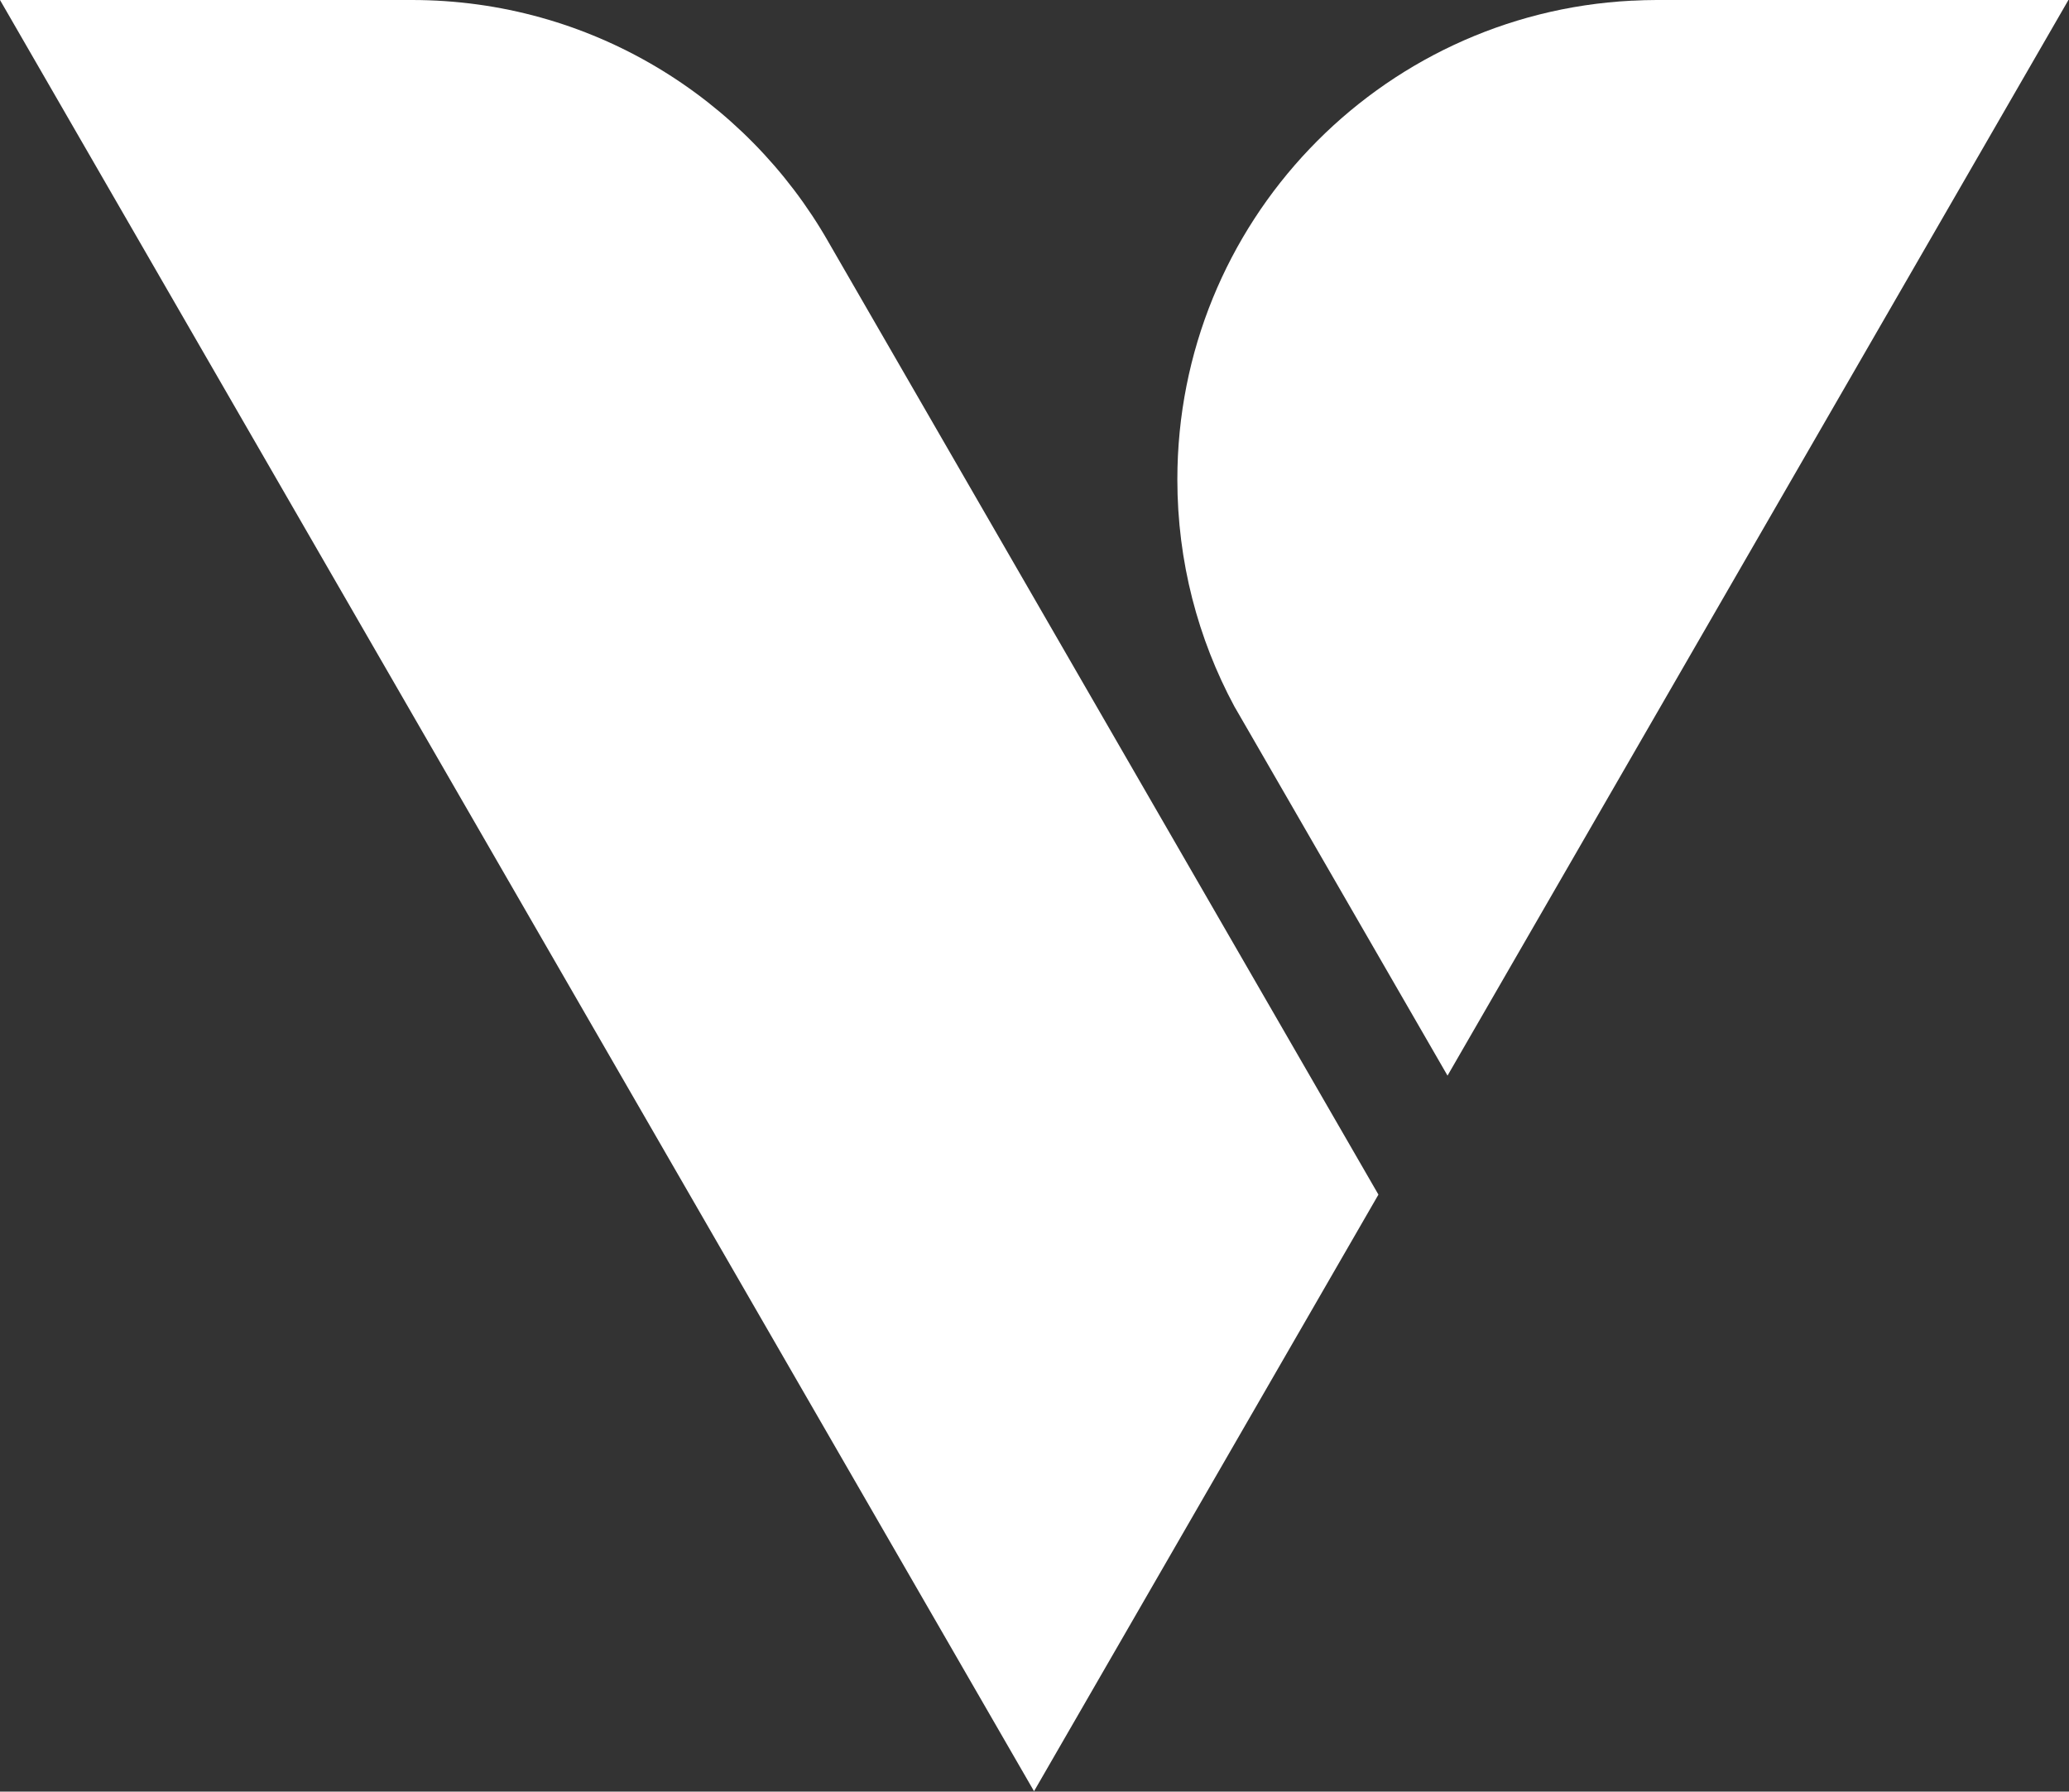
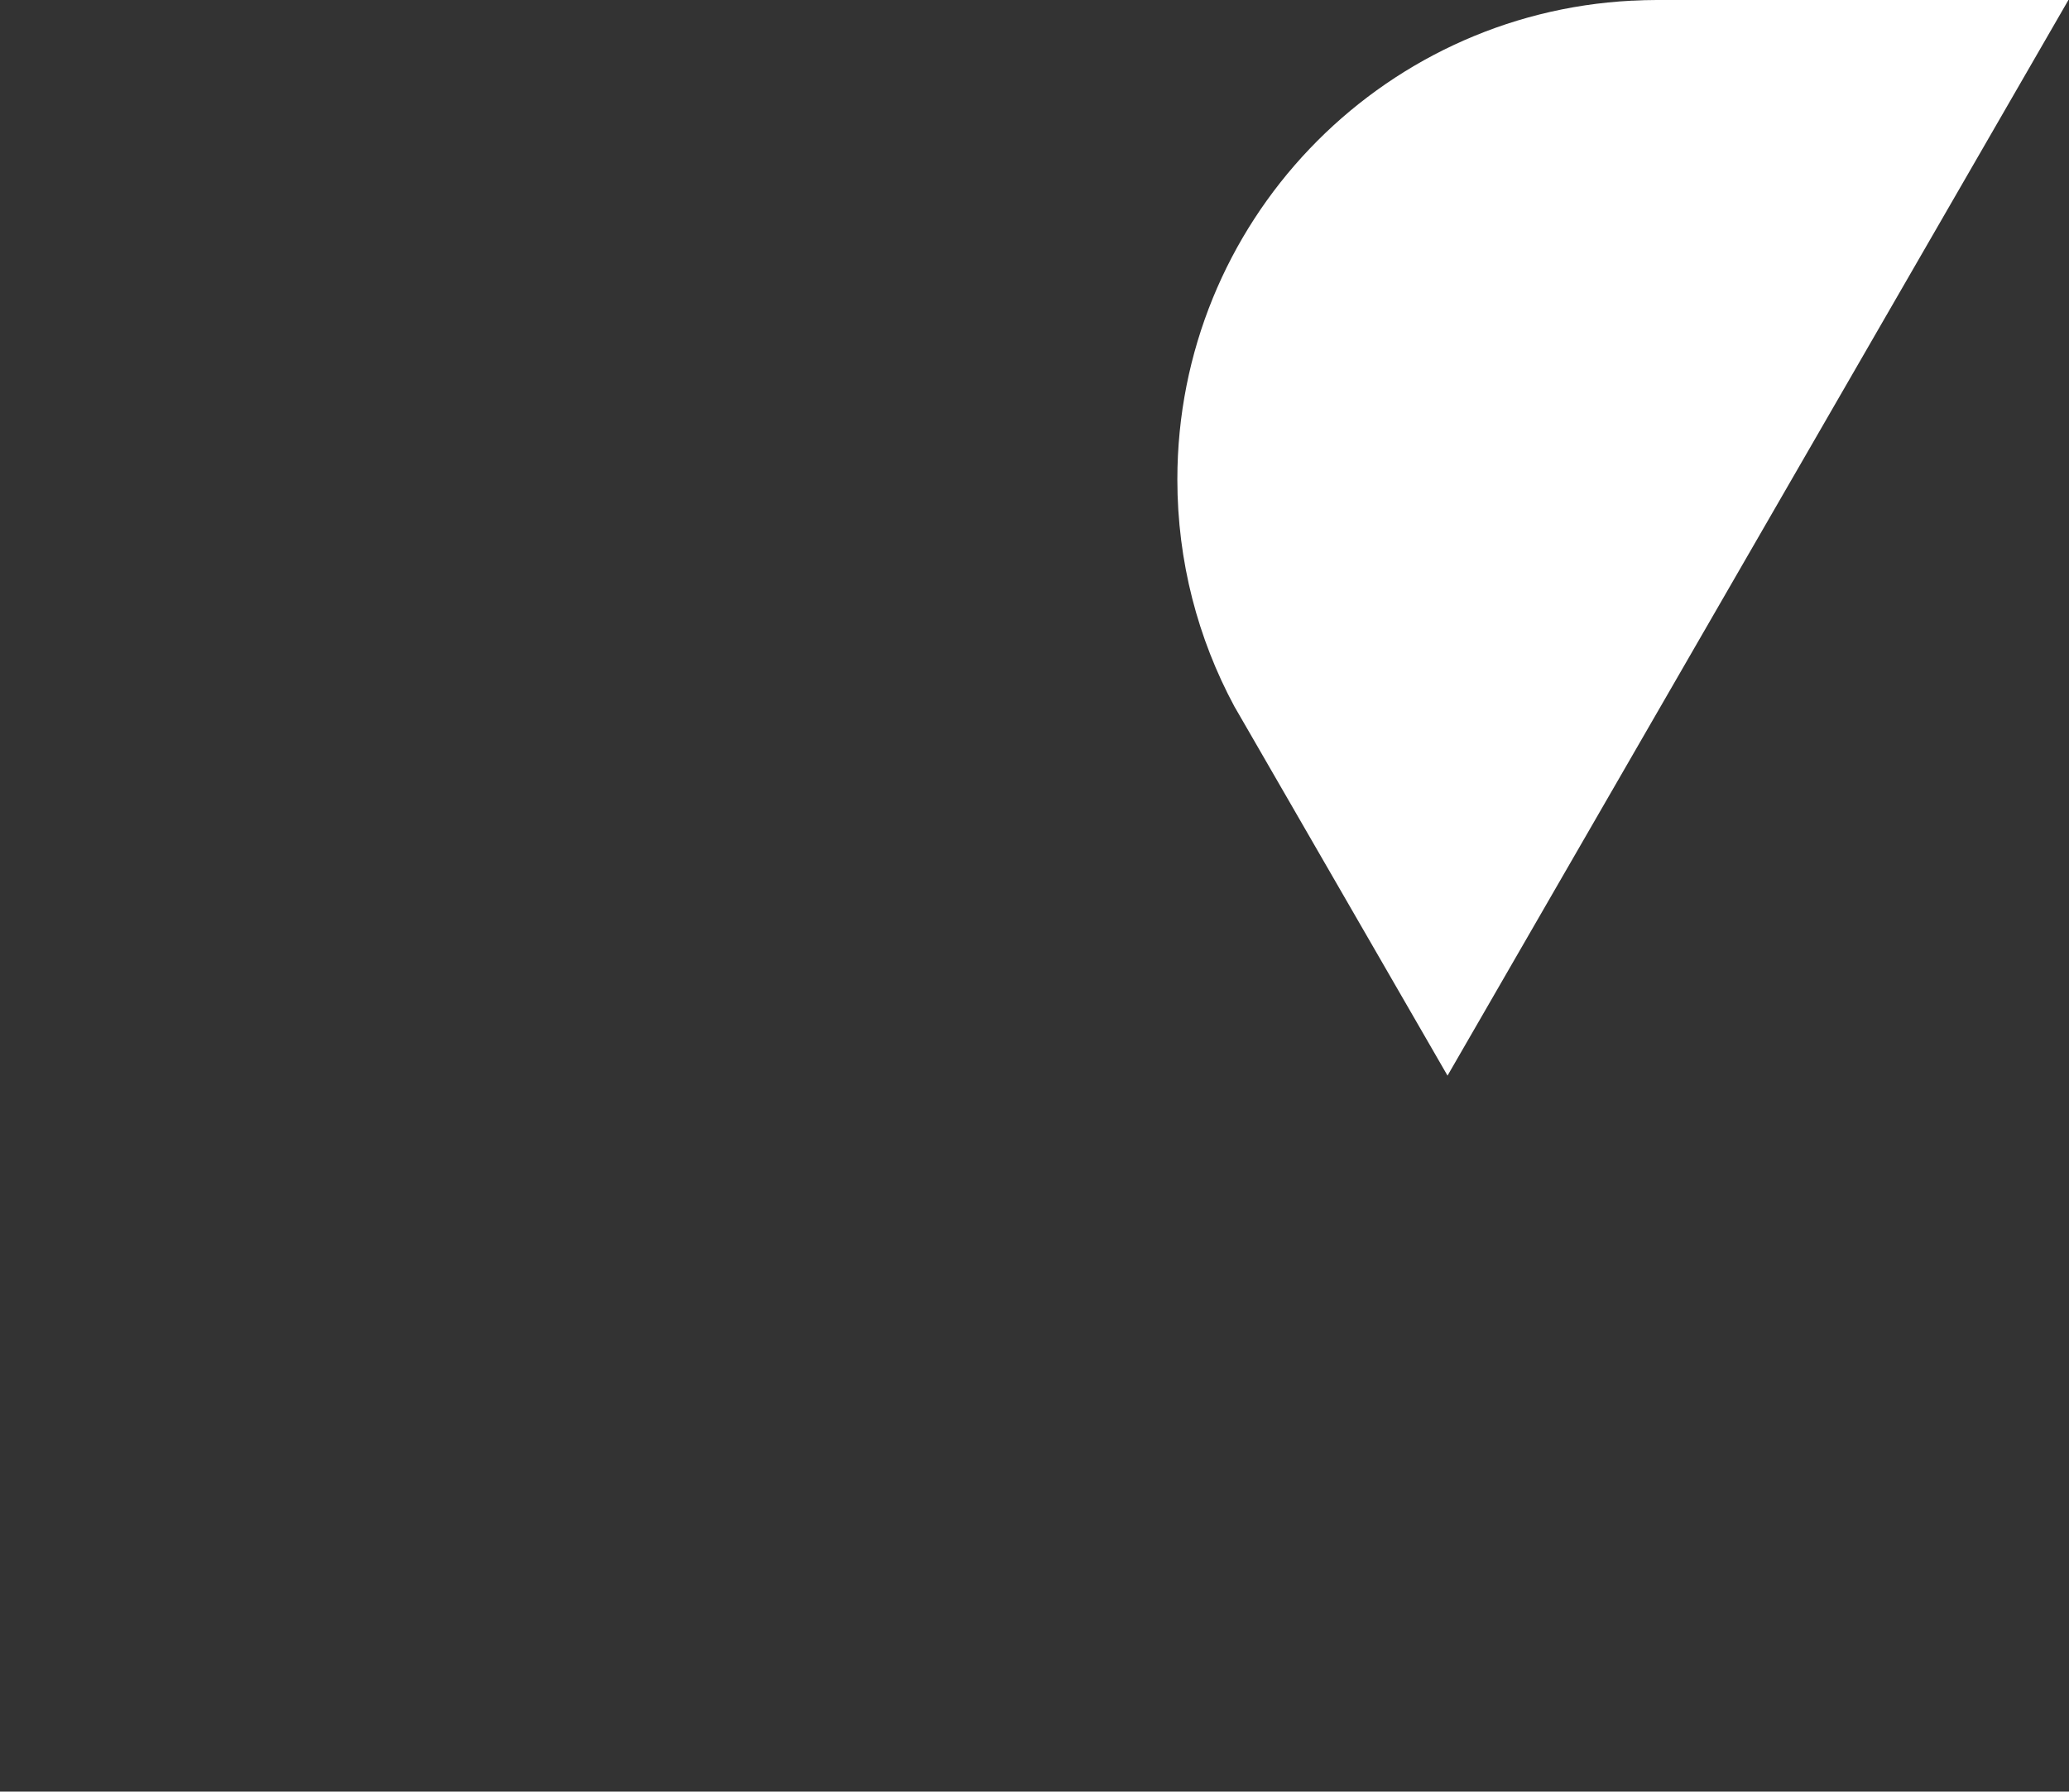
<svg xmlns="http://www.w3.org/2000/svg" width="100%" height="100%" viewBox="0 0 1237 1071" version="1.1" xml:space="preserve" style="fill-rule:evenodd;clip-rule:evenodd;stroke-linejoin:round;stroke-miterlimit:2;">
  <rect x="0" y="0" width="1237" height="1071" fill="#333333" stroke="none" />
  <g id="d">
-     <path d="M495.281,144.625c-49.375,-86.406 -142.406,-144.625 -249.031,-144.625l-246.25,0l618.219,1070.78l205.906,-356.656l-329.125,-569.969c0.094,0.157 0.188,0.313 0.25,0.469l0.031,0Z" style="fill:#fff;fill-rule:nonzero;" />
    <path d="M990.406,0c-4.812,0 -9.594,0.156 -14.375,0.406l-0.562,0c-151.282,7.813 -271.563,132.969 -271.563,286.219c0,49.094 12.344,95.281 34.094,135.687l8.406,14.532l119.031,206.156l371.219,-643l-246.25,0Z" style="fill:#fff;fill-rule:nonzero;" />
  </g>
</svg>